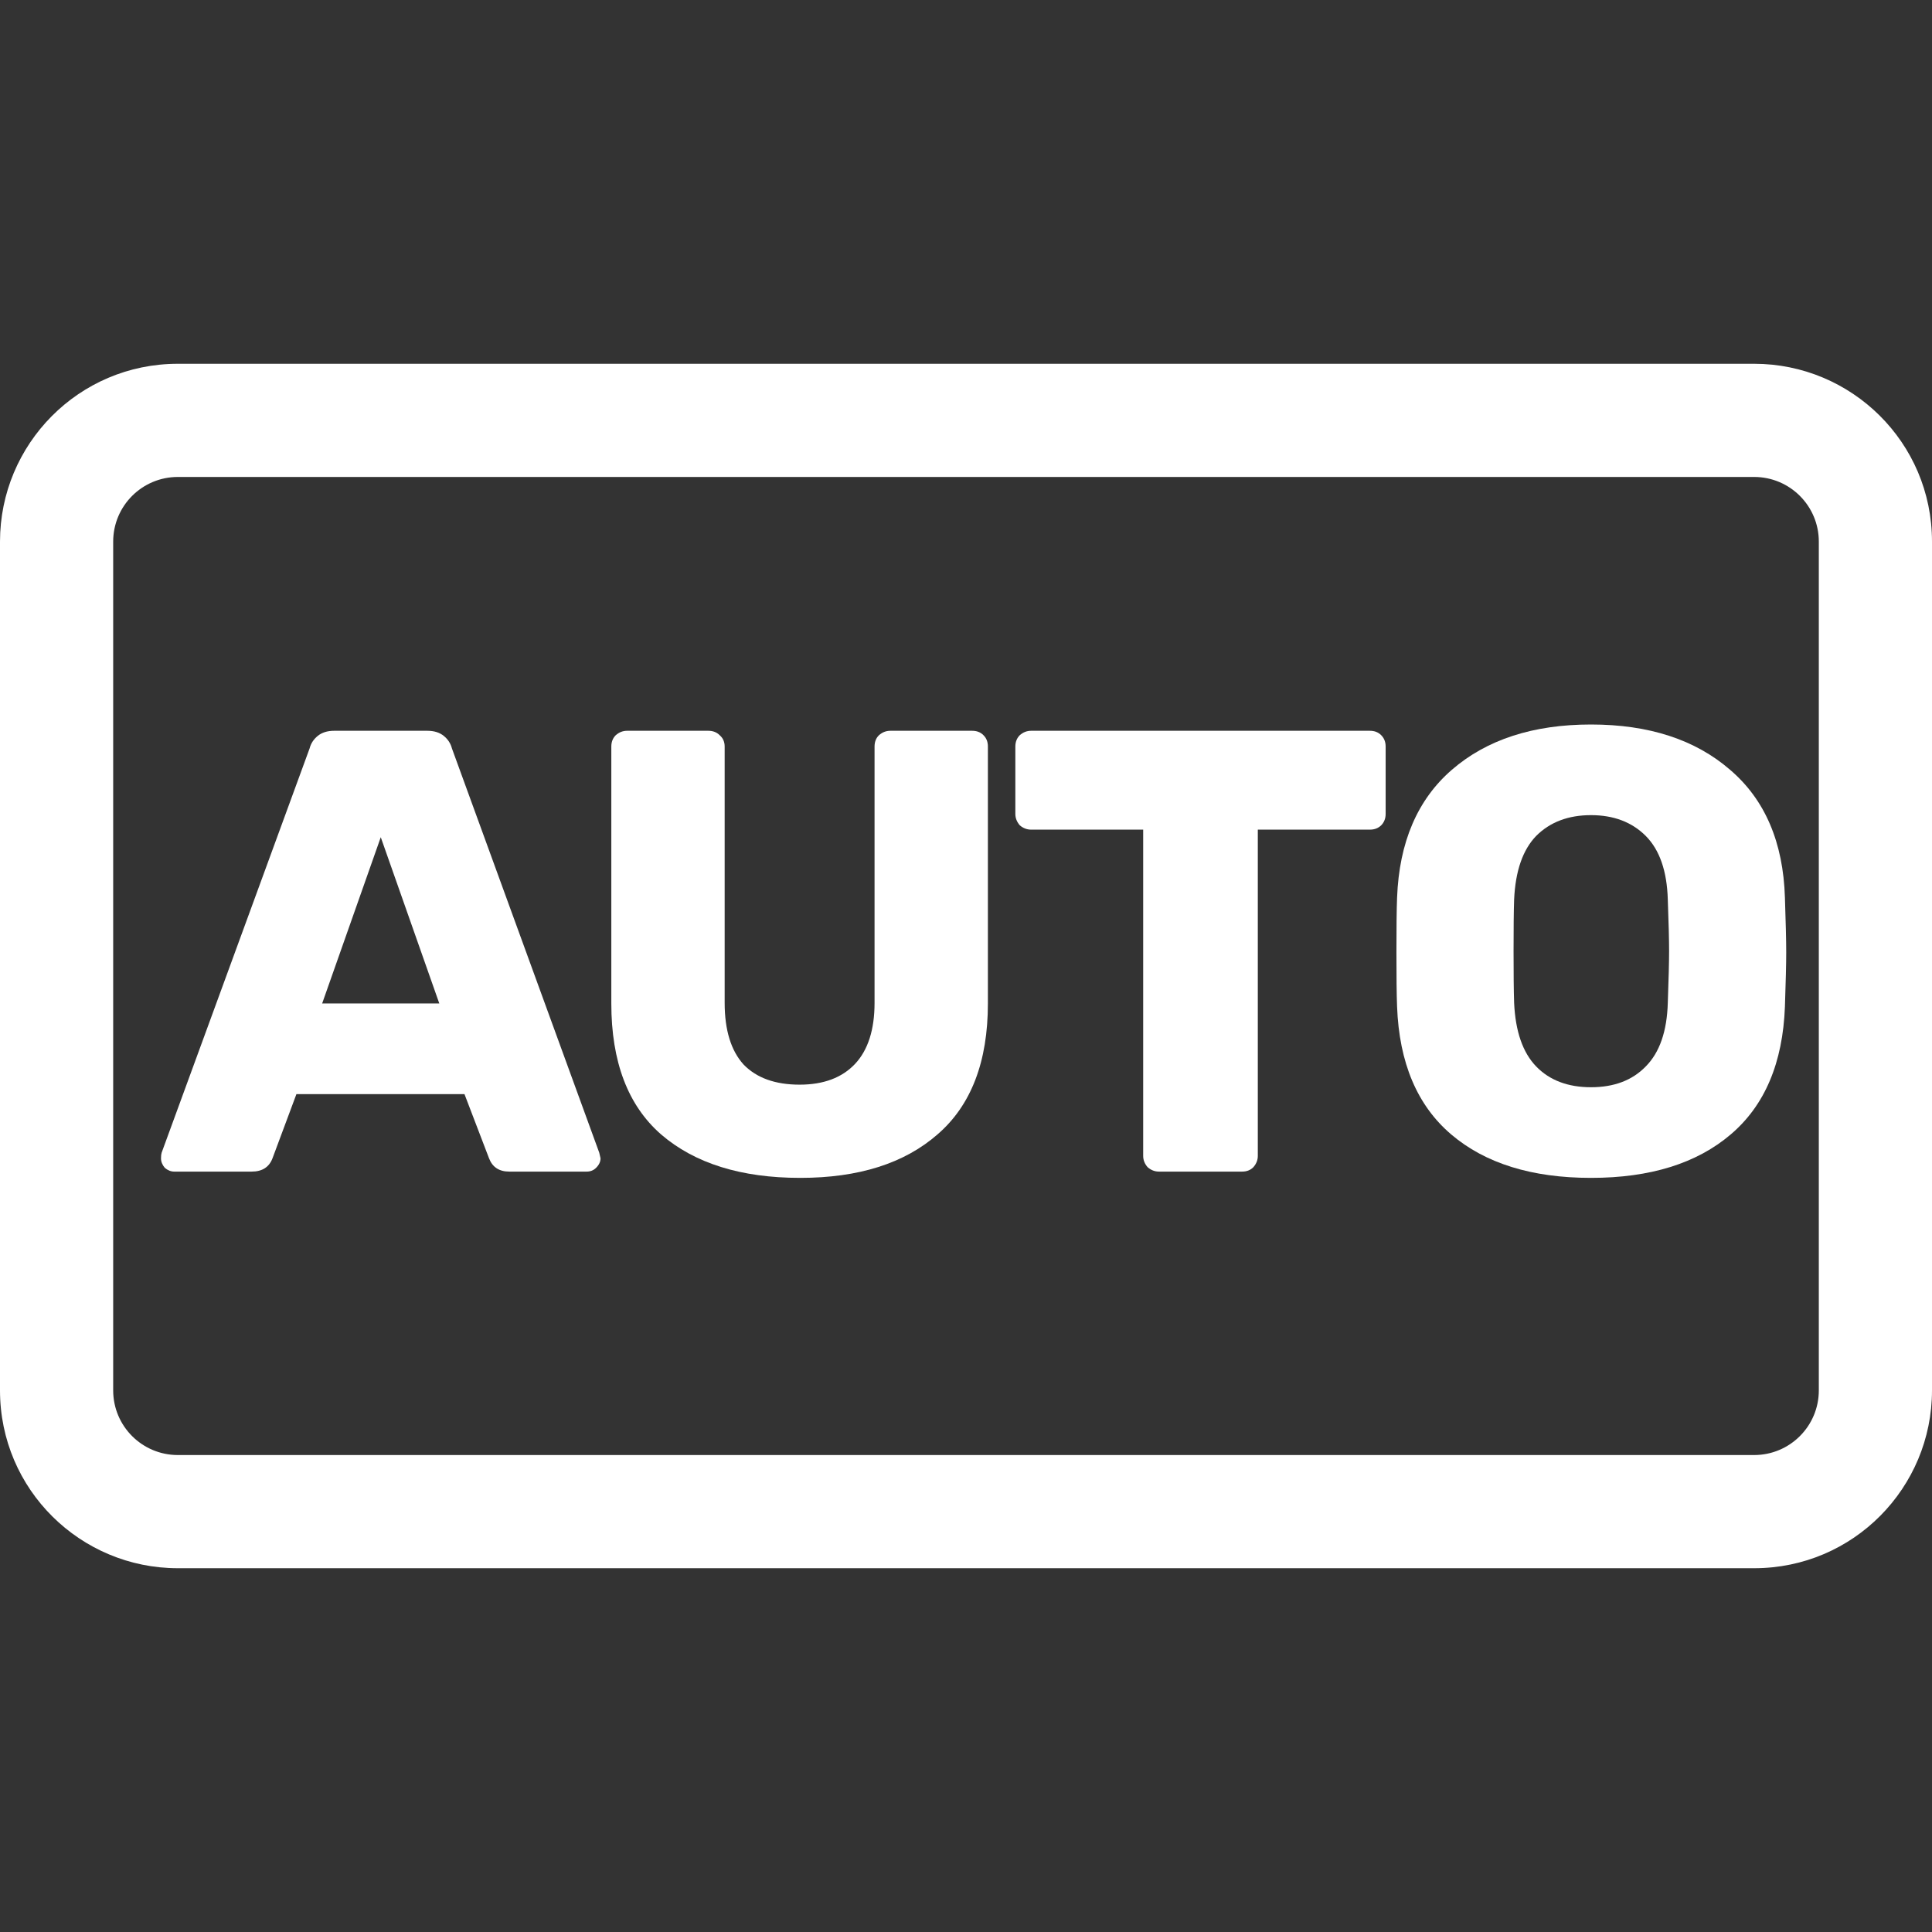
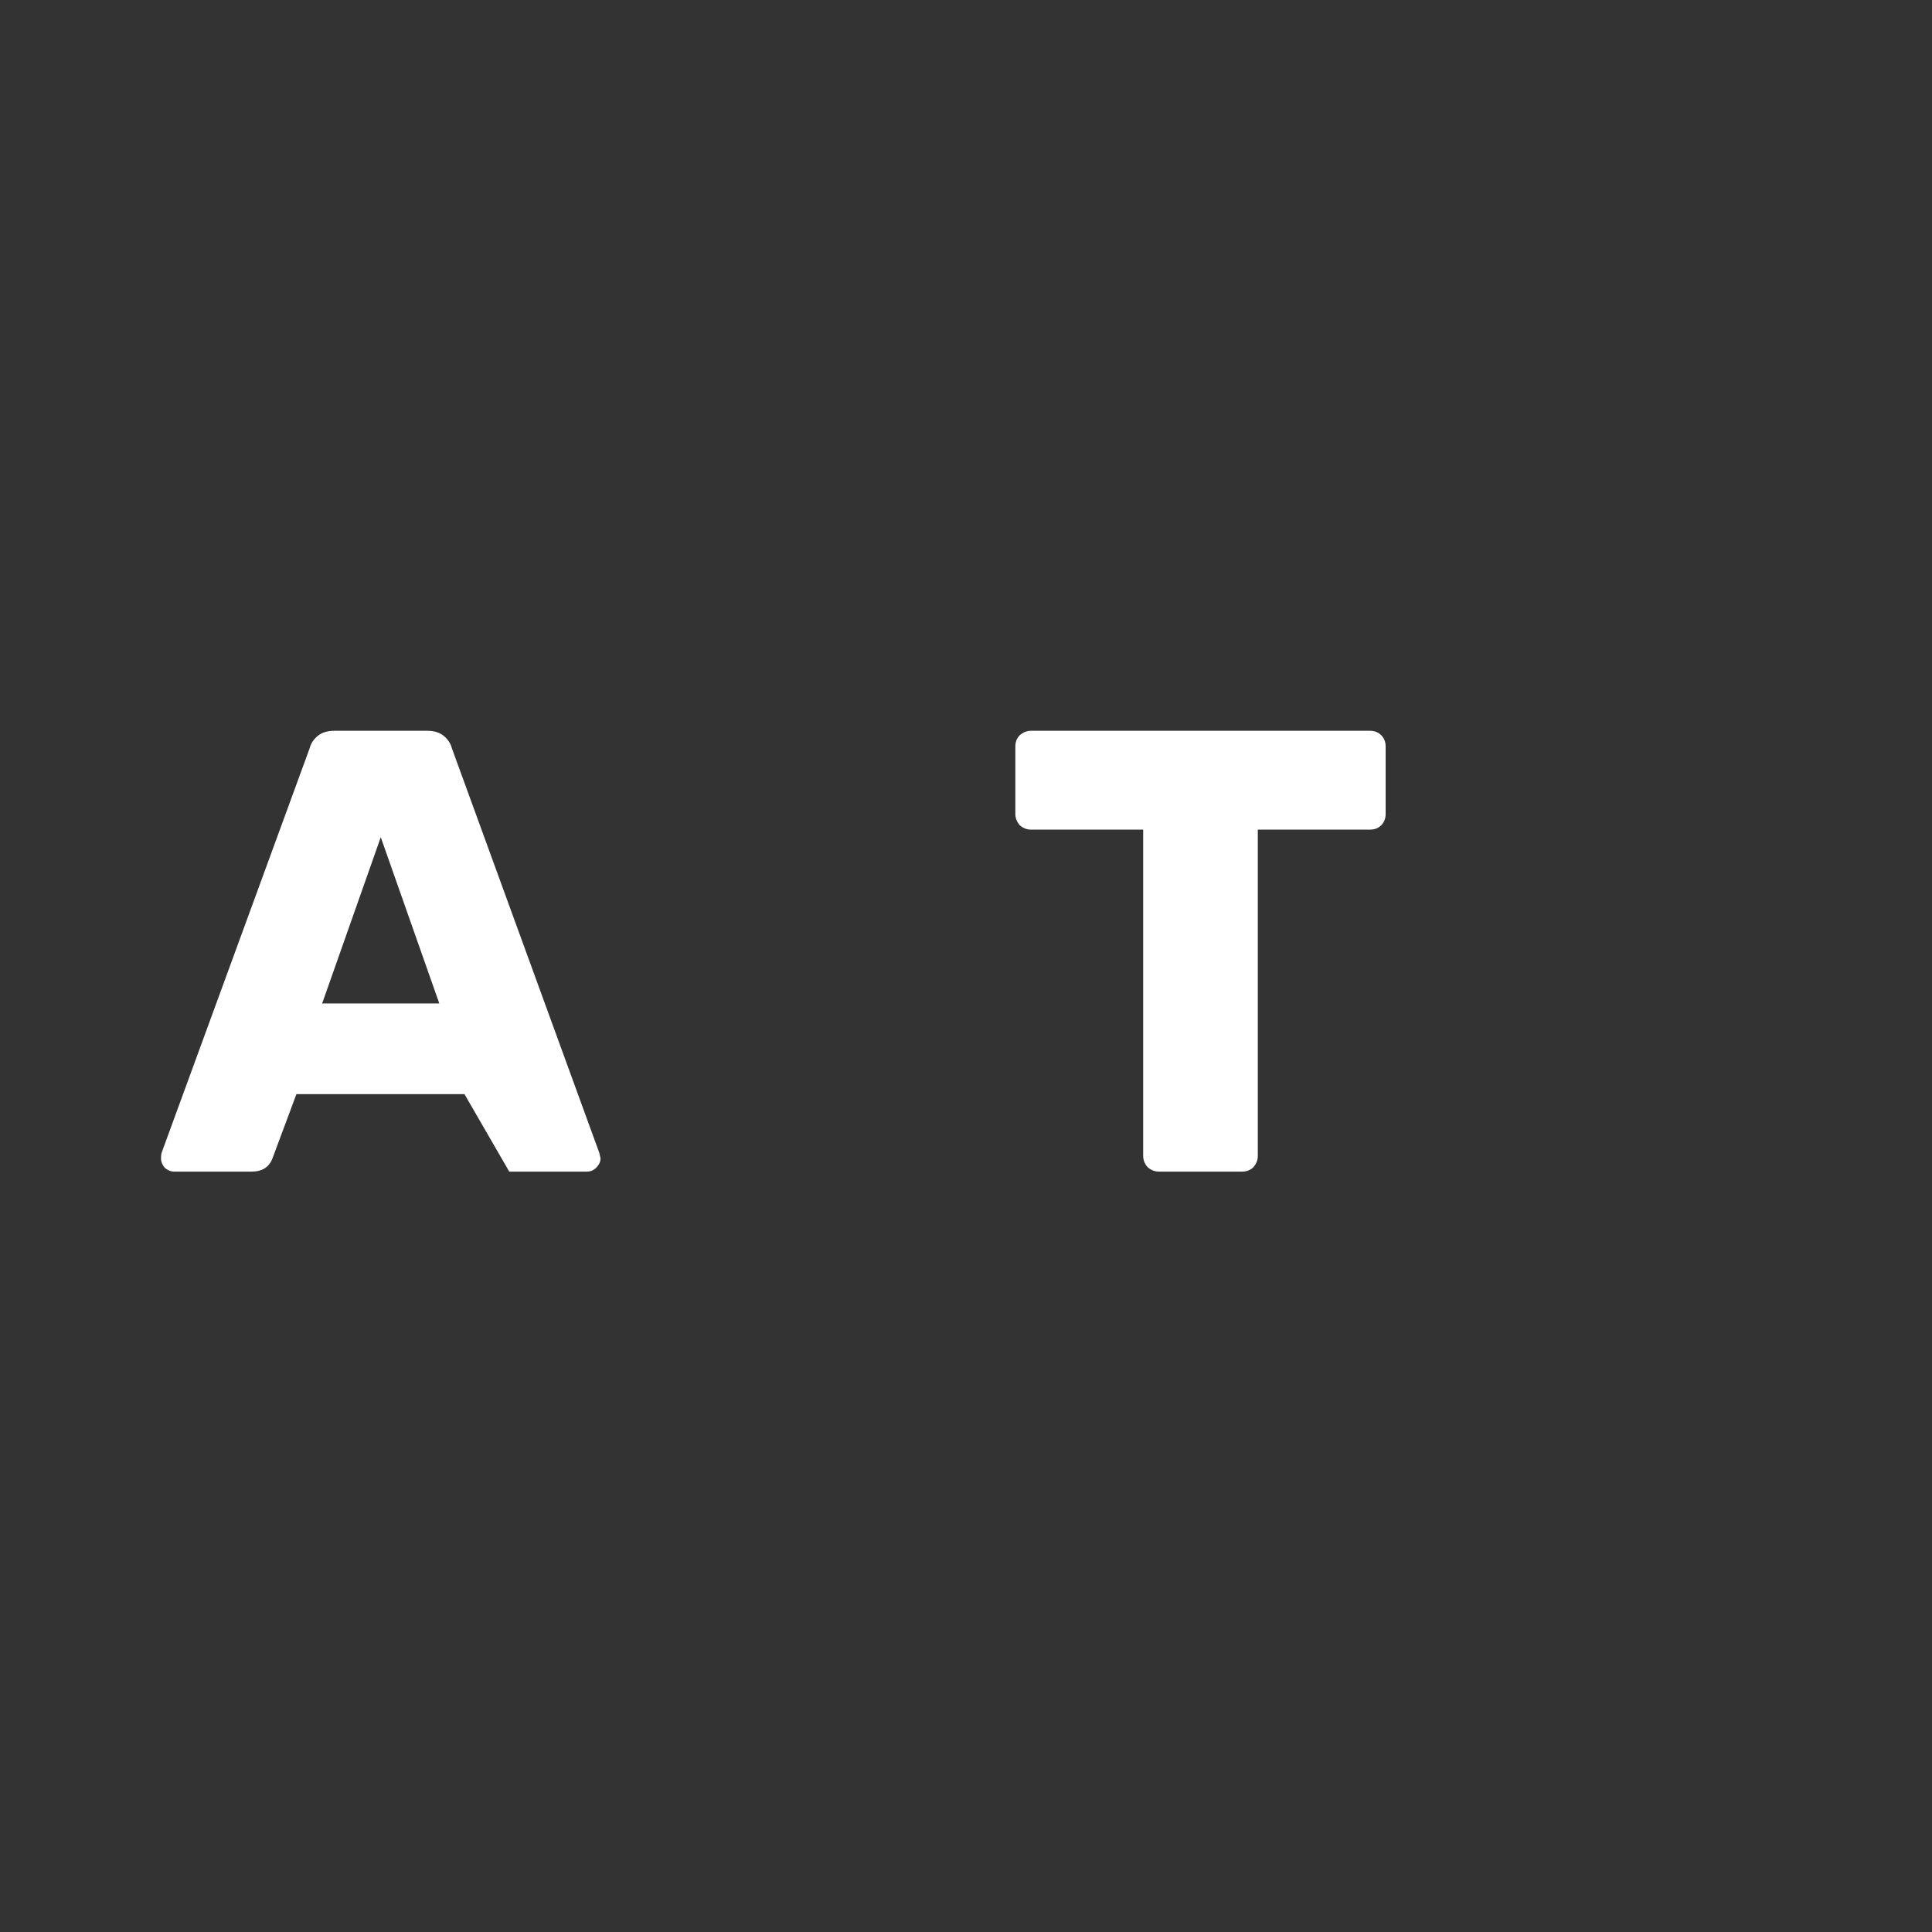
<svg xmlns="http://www.w3.org/2000/svg" width="24" height="24" viewBox="0 0 24 24" fill="none">
  <rect x="0" y="0" width="24" height="24" fill="#333333" stroke="none" />
-   <path d="M21.791 19.481H2.209C1.002 19.481 0 18.506 0 17.272V6.728C0 5.519 0.977 4.519 2.209 4.519H21.791C22.998 4.519 24 5.494 24 6.728V17.272C24 18.481 23.023 19.481 21.791 19.481ZM2.209 5.925C1.766 5.925 1.406 6.284 1.406 6.728V17.272C1.406 17.716 1.766 18.075 2.209 18.075H21.791C22.234 18.075 22.594 17.716 22.594 17.272V6.728C22.594 6.284 22.234 5.925 21.791 5.925H2.209Z" fill="white" />
-   <path d="M2.164 14.554C2.123 14.554 2.083 14.538 2.047 14.507C2.016 14.47 2 14.431 2 14.389C2 14.358 2.003 14.335 2.008 14.319L3.846 9.297C3.862 9.235 3.896 9.183 3.948 9.141C4 9.099 4.068 9.078 4.151 9.078H5.309C5.392 9.078 5.46 9.099 5.512 9.141C5.564 9.183 5.598 9.235 5.614 9.297L7.444 14.319L7.46 14.389C7.46 14.431 7.442 14.47 7.405 14.507C7.374 14.538 7.335 14.554 7.288 14.554H6.326C6.201 14.554 6.117 14.499 6.075 14.389L5.77 13.592H3.682L3.385 14.389C3.343 14.499 3.257 14.554 3.126 14.554H2.164ZM5.457 12.465L4.73 10.4L4.002 12.465H5.457Z" fill="white" />
-   <path d="M9.941 14.632C9.206 14.632 8.63 14.452 8.212 14.092C7.8 13.732 7.594 13.19 7.594 12.465V9.274C7.594 9.216 7.613 9.169 7.649 9.133C7.691 9.096 7.738 9.078 7.79 9.078H8.799C8.856 9.078 8.903 9.096 8.94 9.133C8.982 9.169 9.002 9.216 9.002 9.274V12.457C9.002 12.796 9.081 13.052 9.237 13.224C9.399 13.391 9.631 13.474 9.933 13.474C10.23 13.474 10.46 13.388 10.622 13.216C10.783 13.044 10.864 12.791 10.864 12.457V9.274C10.864 9.216 10.882 9.169 10.919 9.133C10.961 9.096 11.008 9.078 11.06 9.078H12.076C12.134 9.078 12.181 9.096 12.217 9.133C12.254 9.169 12.272 9.216 12.272 9.274V12.465C12.272 13.19 12.063 13.732 11.646 14.092C11.234 14.452 10.666 14.632 9.941 14.632Z" fill="white" />
+   <path d="M2.164 14.554C2.123 14.554 2.083 14.538 2.047 14.507C2.016 14.47 2 14.431 2 14.389C2 14.358 2.003 14.335 2.008 14.319L3.846 9.297C3.862 9.235 3.896 9.183 3.948 9.141C4 9.099 4.068 9.078 4.151 9.078H5.309C5.392 9.078 5.46 9.099 5.512 9.141C5.564 9.183 5.598 9.235 5.614 9.297L7.444 14.319L7.46 14.389C7.46 14.431 7.442 14.47 7.405 14.507C7.374 14.538 7.335 14.554 7.288 14.554H6.326L5.77 13.592H3.682L3.385 14.389C3.343 14.499 3.257 14.554 3.126 14.554H2.164ZM5.457 12.465L4.73 10.4L4.002 12.465H5.457Z" fill="white" />
  <path d="M14.397 14.554C14.345 14.554 14.298 14.536 14.256 14.499C14.219 14.457 14.201 14.41 14.201 14.358V10.306H12.809C12.757 10.306 12.71 10.288 12.668 10.252C12.632 10.21 12.613 10.163 12.613 10.111V9.274C12.613 9.216 12.632 9.169 12.668 9.133C12.71 9.096 12.757 9.078 12.809 9.078H17.017C17.075 9.078 17.121 9.096 17.158 9.133C17.194 9.169 17.213 9.216 17.213 9.274V10.111C17.213 10.168 17.194 10.215 17.158 10.252C17.121 10.288 17.075 10.306 17.017 10.306H15.625V14.358C15.625 14.41 15.607 14.457 15.57 14.499C15.534 14.536 15.487 14.554 15.429 14.554H14.397Z" fill="white" />
-   <path d="M19.764 14.632C19.029 14.632 18.45 14.452 18.027 14.092C17.605 13.732 17.381 13.203 17.355 12.504C17.349 12.353 17.347 12.129 17.347 11.832C17.347 11.529 17.349 11.302 17.355 11.151C17.381 10.463 17.608 9.933 18.035 9.563C18.468 9.188 19.044 9 19.764 9C20.483 9 21.06 9.188 21.492 9.563C21.925 9.933 22.152 10.463 22.173 11.151C22.183 11.454 22.189 11.68 22.189 11.832C22.189 11.978 22.183 12.202 22.173 12.504C22.147 13.203 21.923 13.732 21.5 14.092C21.078 14.452 20.499 14.632 19.764 14.632ZM19.764 13.506C20.051 13.506 20.277 13.42 20.444 13.248C20.616 13.075 20.708 12.812 20.718 12.457C20.729 12.155 20.734 11.941 20.734 11.816C20.734 11.68 20.729 11.467 20.718 11.175C20.708 10.82 20.616 10.557 20.444 10.384C20.272 10.212 20.045 10.126 19.764 10.126C19.482 10.126 19.255 10.212 19.083 10.384C18.916 10.557 18.825 10.82 18.809 11.175C18.804 11.321 18.802 11.534 18.802 11.816C18.802 12.092 18.804 12.306 18.809 12.457C18.825 12.812 18.916 13.075 19.083 13.248C19.25 13.42 19.477 13.506 19.764 13.506Z" fill="white" />
</svg>